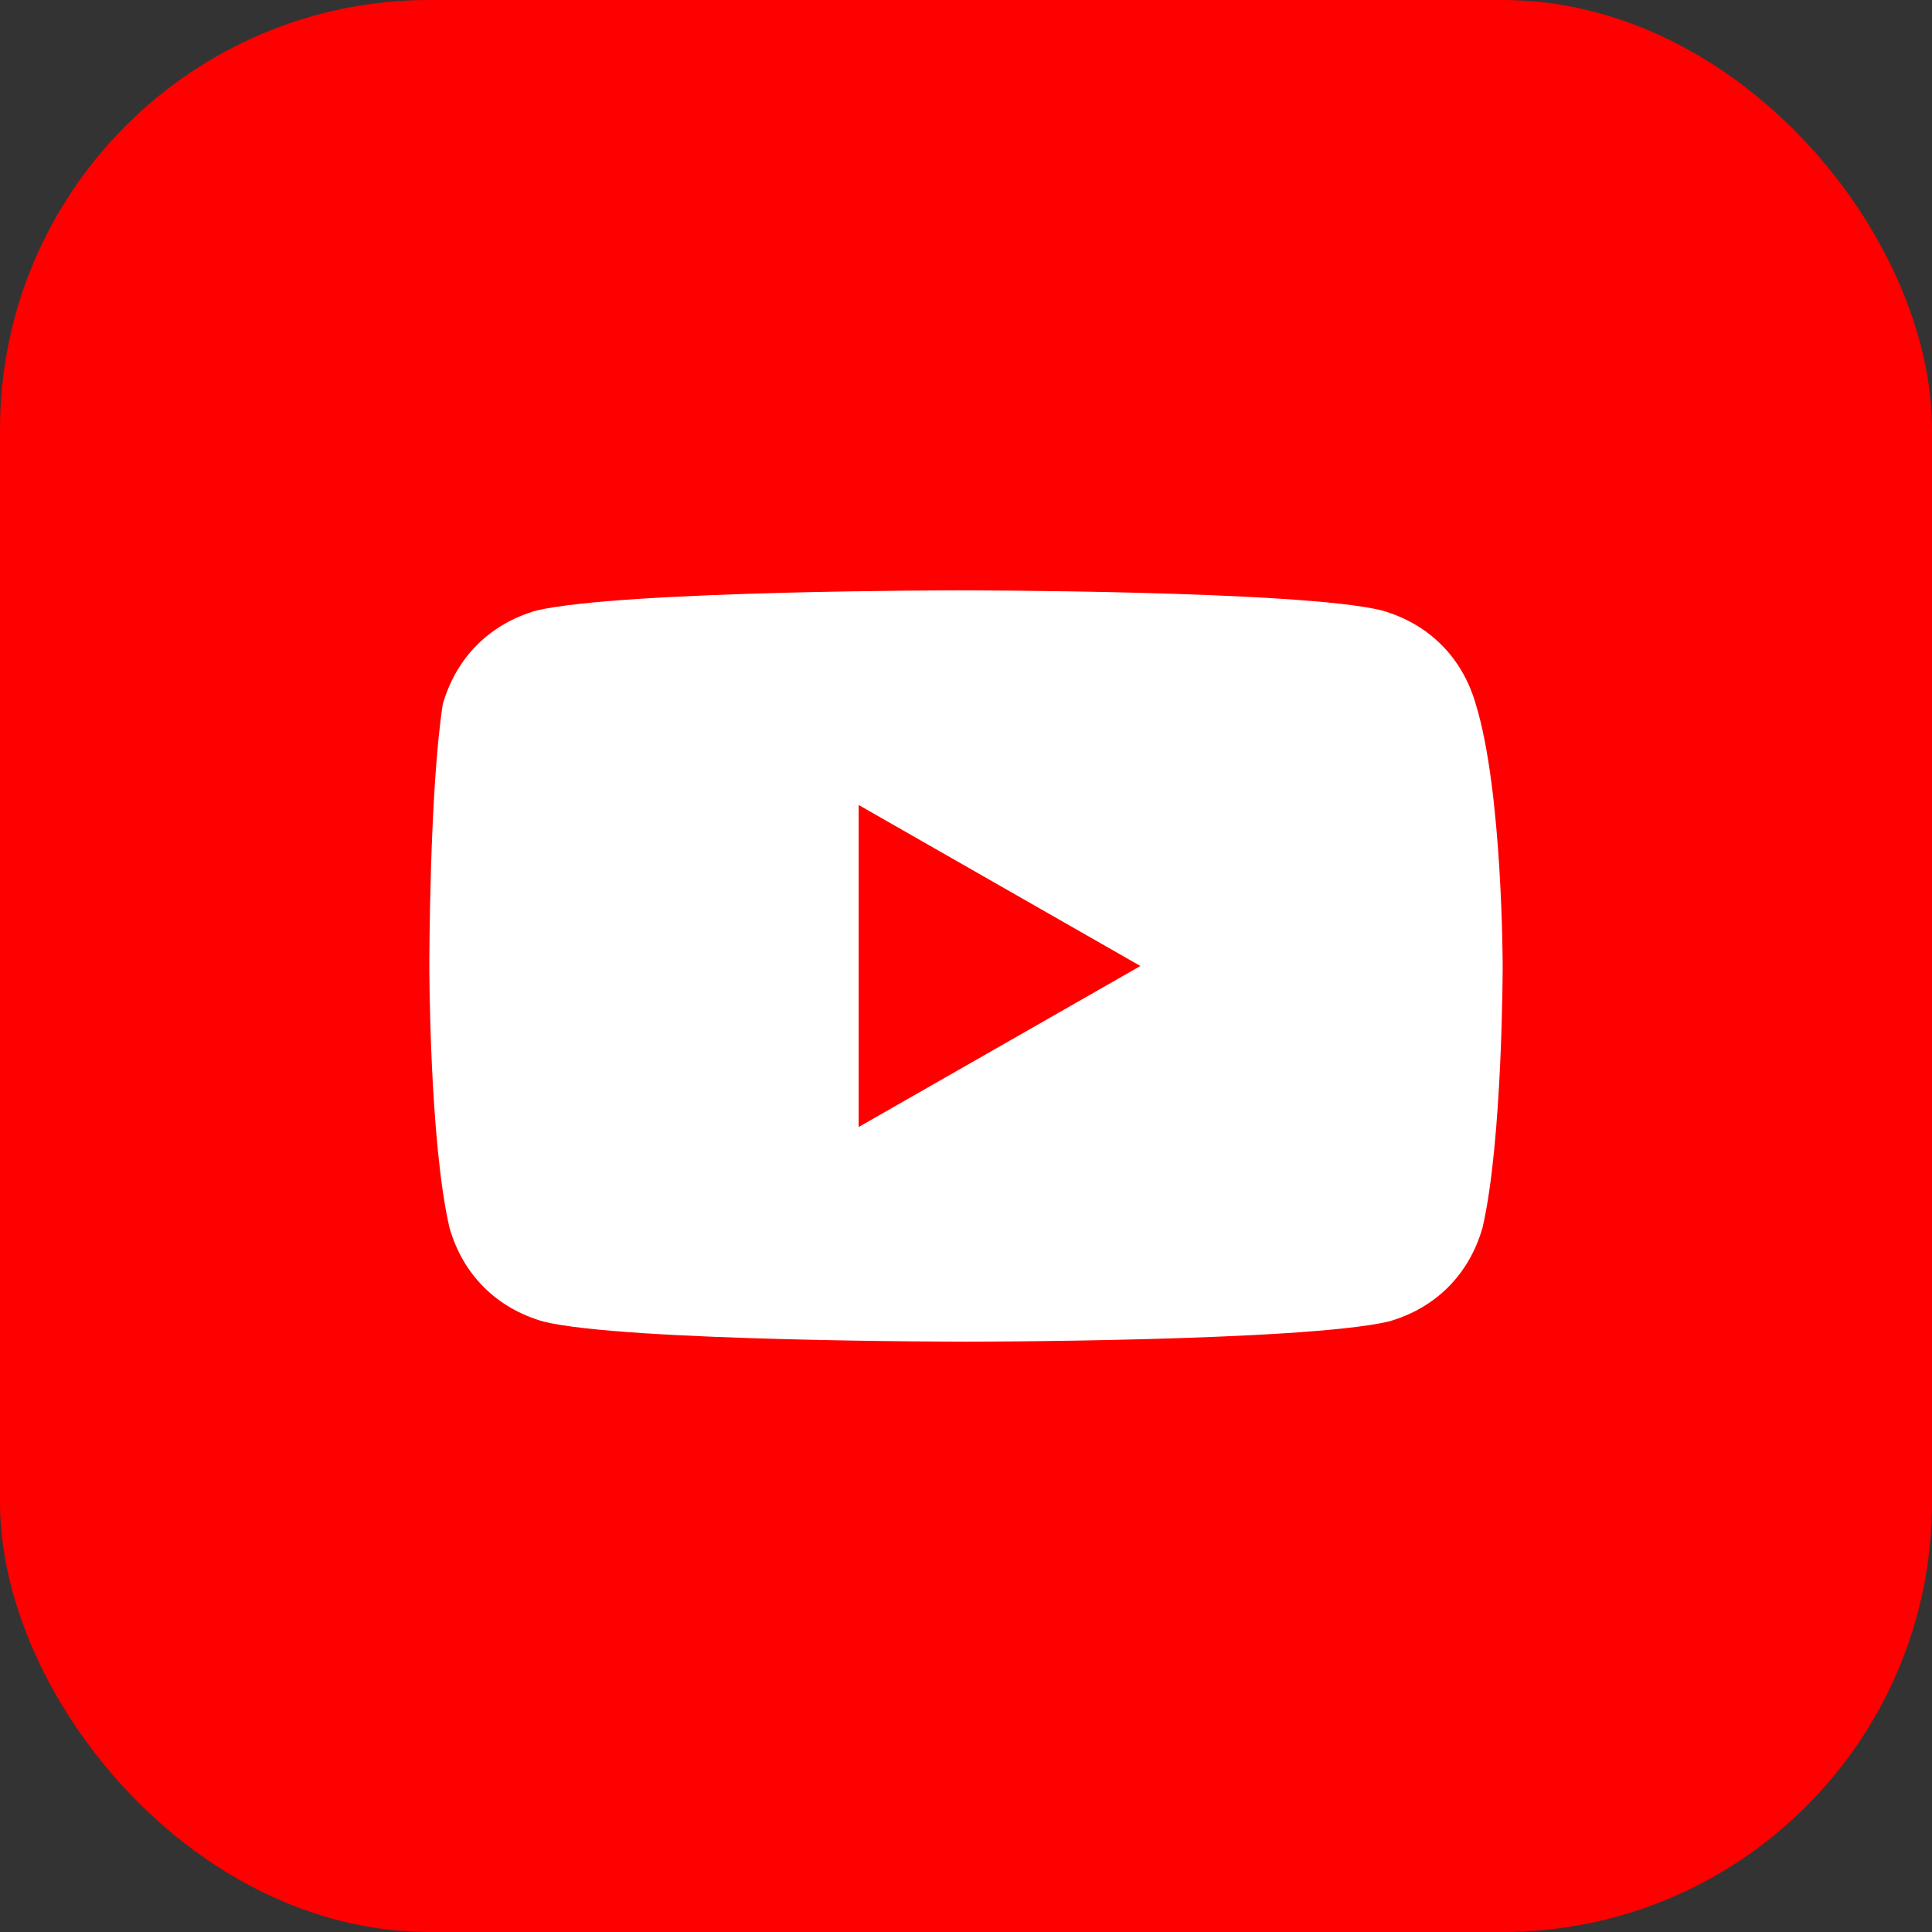
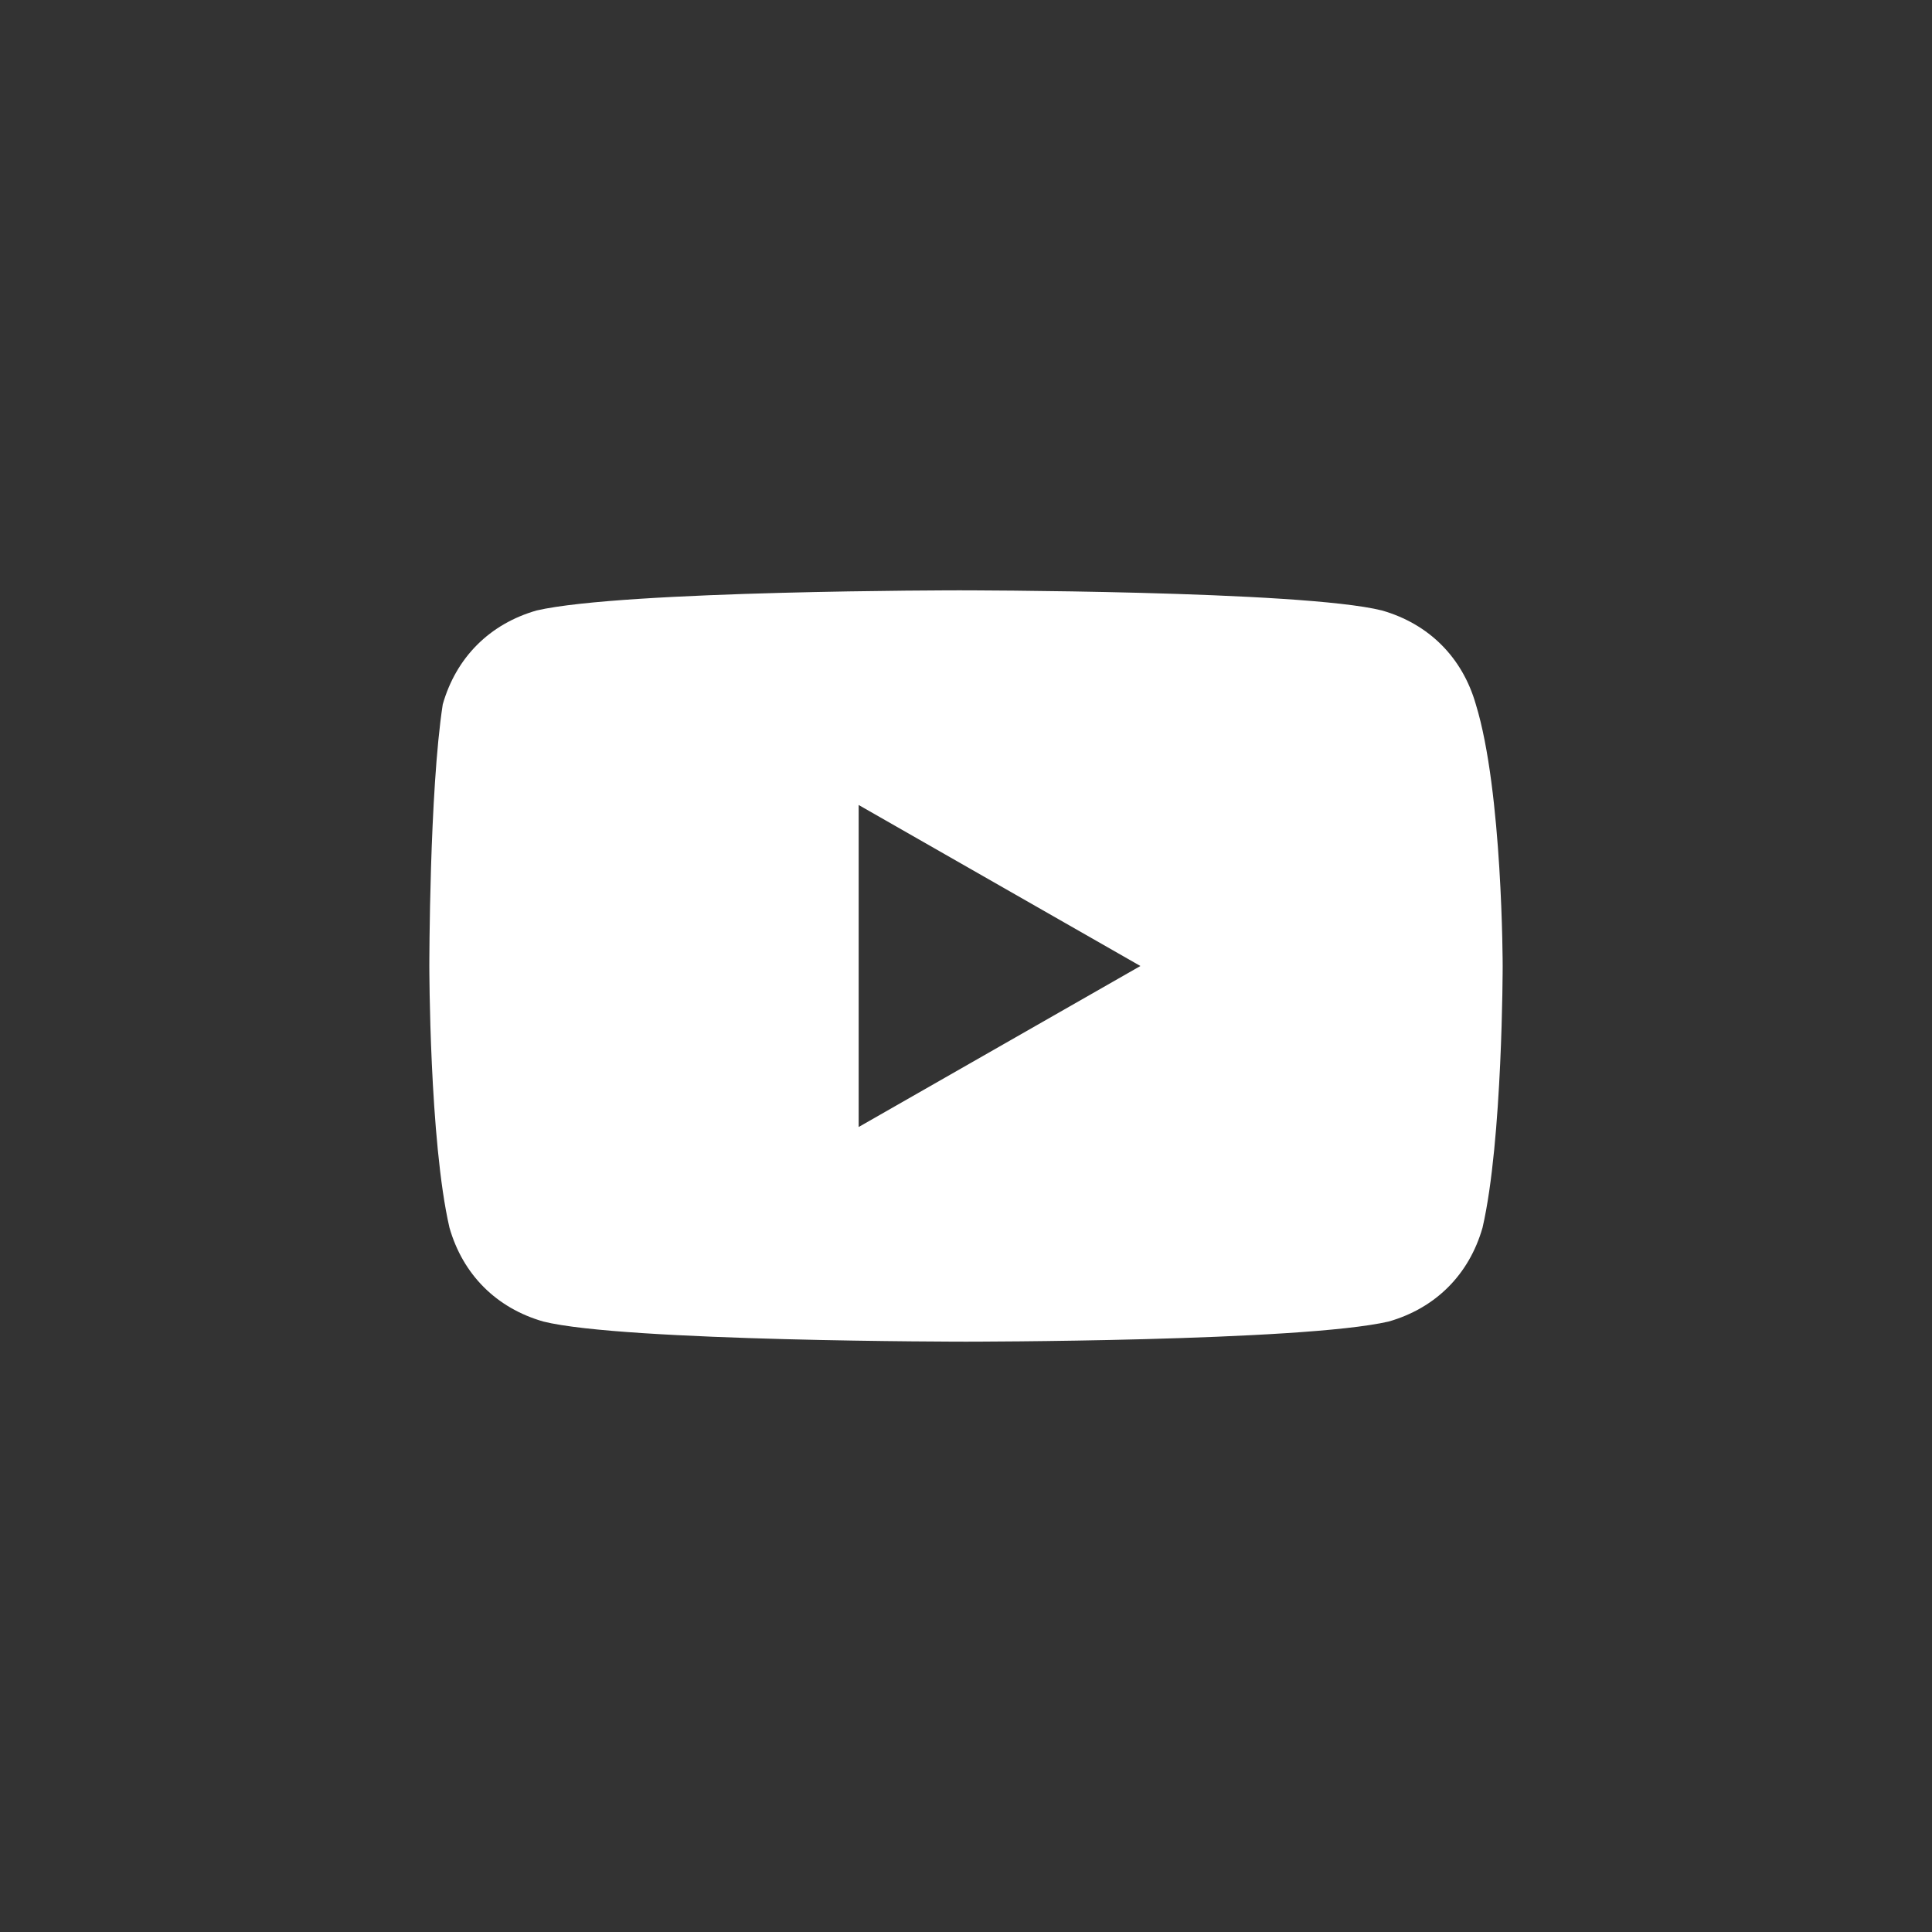
<svg xmlns="http://www.w3.org/2000/svg" width="36" height="36" viewBox="0 0 36 36" fill="none">
  <rect x="0" y="0" width="36" height="36" fill="#333333" stroke="none" />
-   <rect width="36" height="36" rx="8" fill="#FF0000" />
  <path d="M27.5 13.125C27.25 12.25 26.625 11.625 25.75 11.375C24.25 11 17.875 11 17.875 11C17.875 11 11.625 11 10 11.375C9.125 11.625 8.5 12.25 8.25 13.125C8 14.75 8 18 8 18C8 18 8 21.25 8.375 22.875C8.625 23.75 9.25 24.375 10.125 24.625C11.625 25 18 25 18 25C18 25 24.25 25 25.875 24.625C26.75 24.375 27.375 23.75 27.625 22.875C28 21.25 28 18 28 18C28 18 28 14.75 27.5 13.125ZM16 21V15L21.25 18L16 21Z" fill="white" />
</svg>